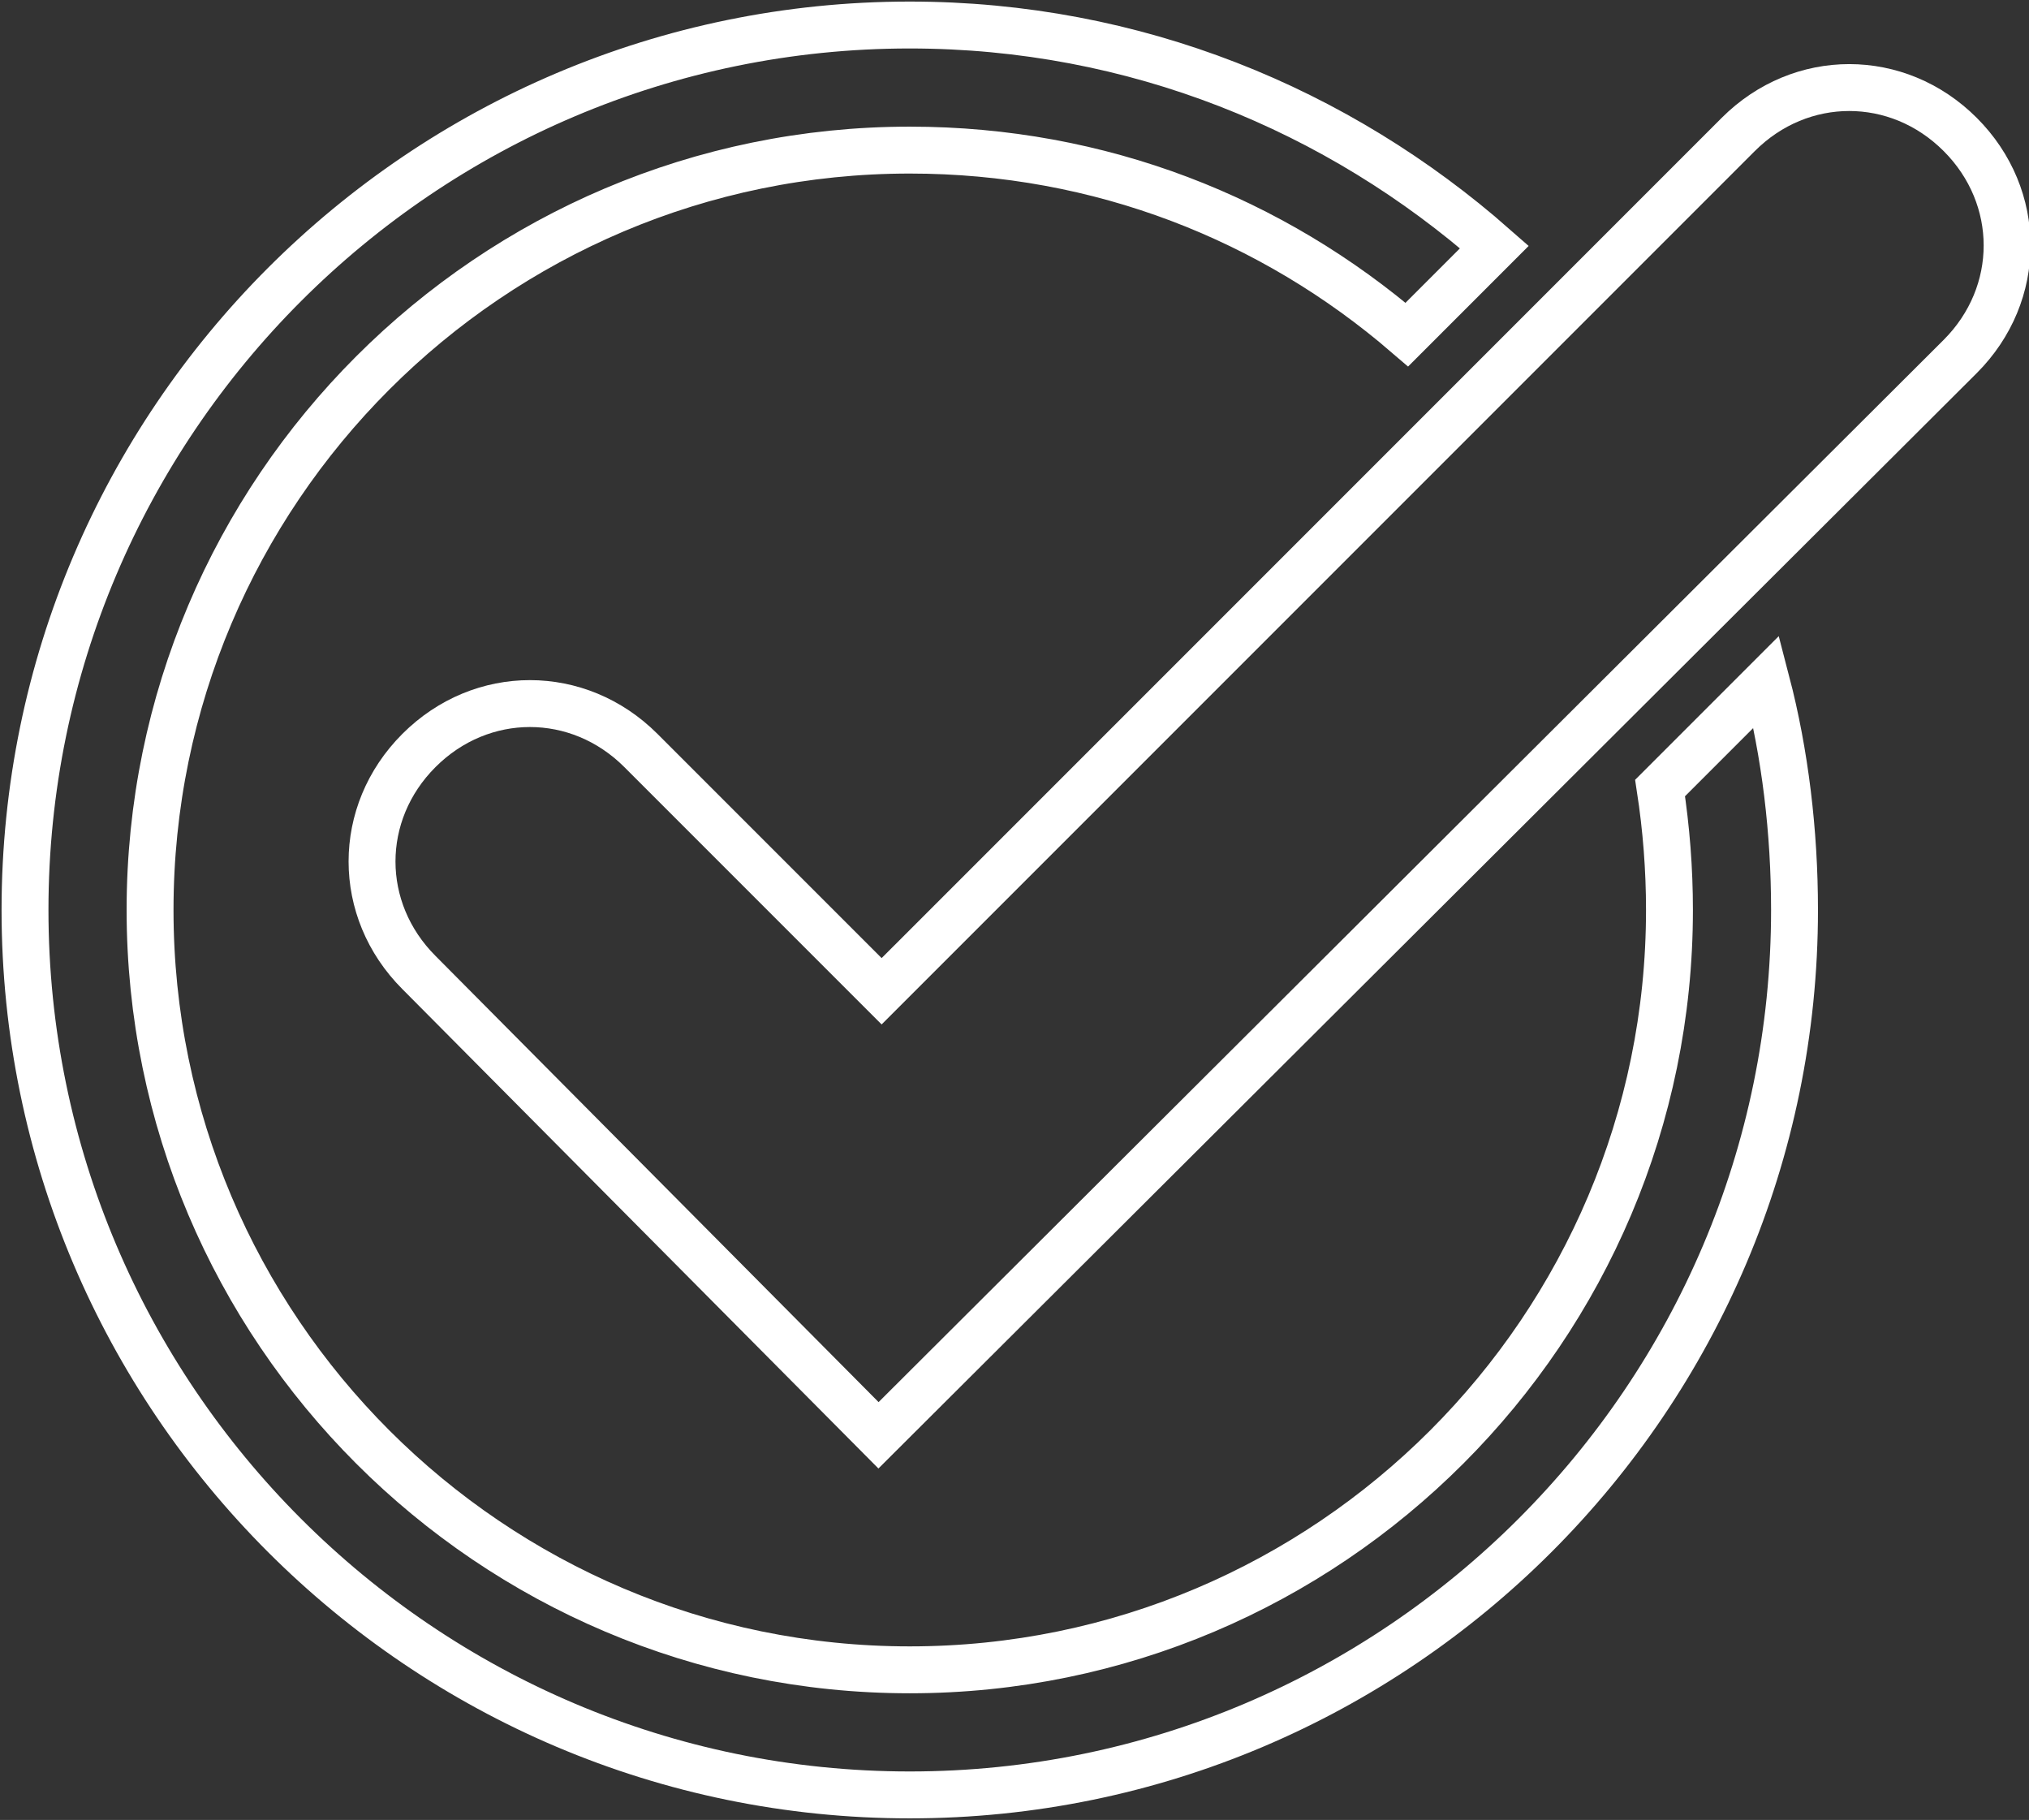
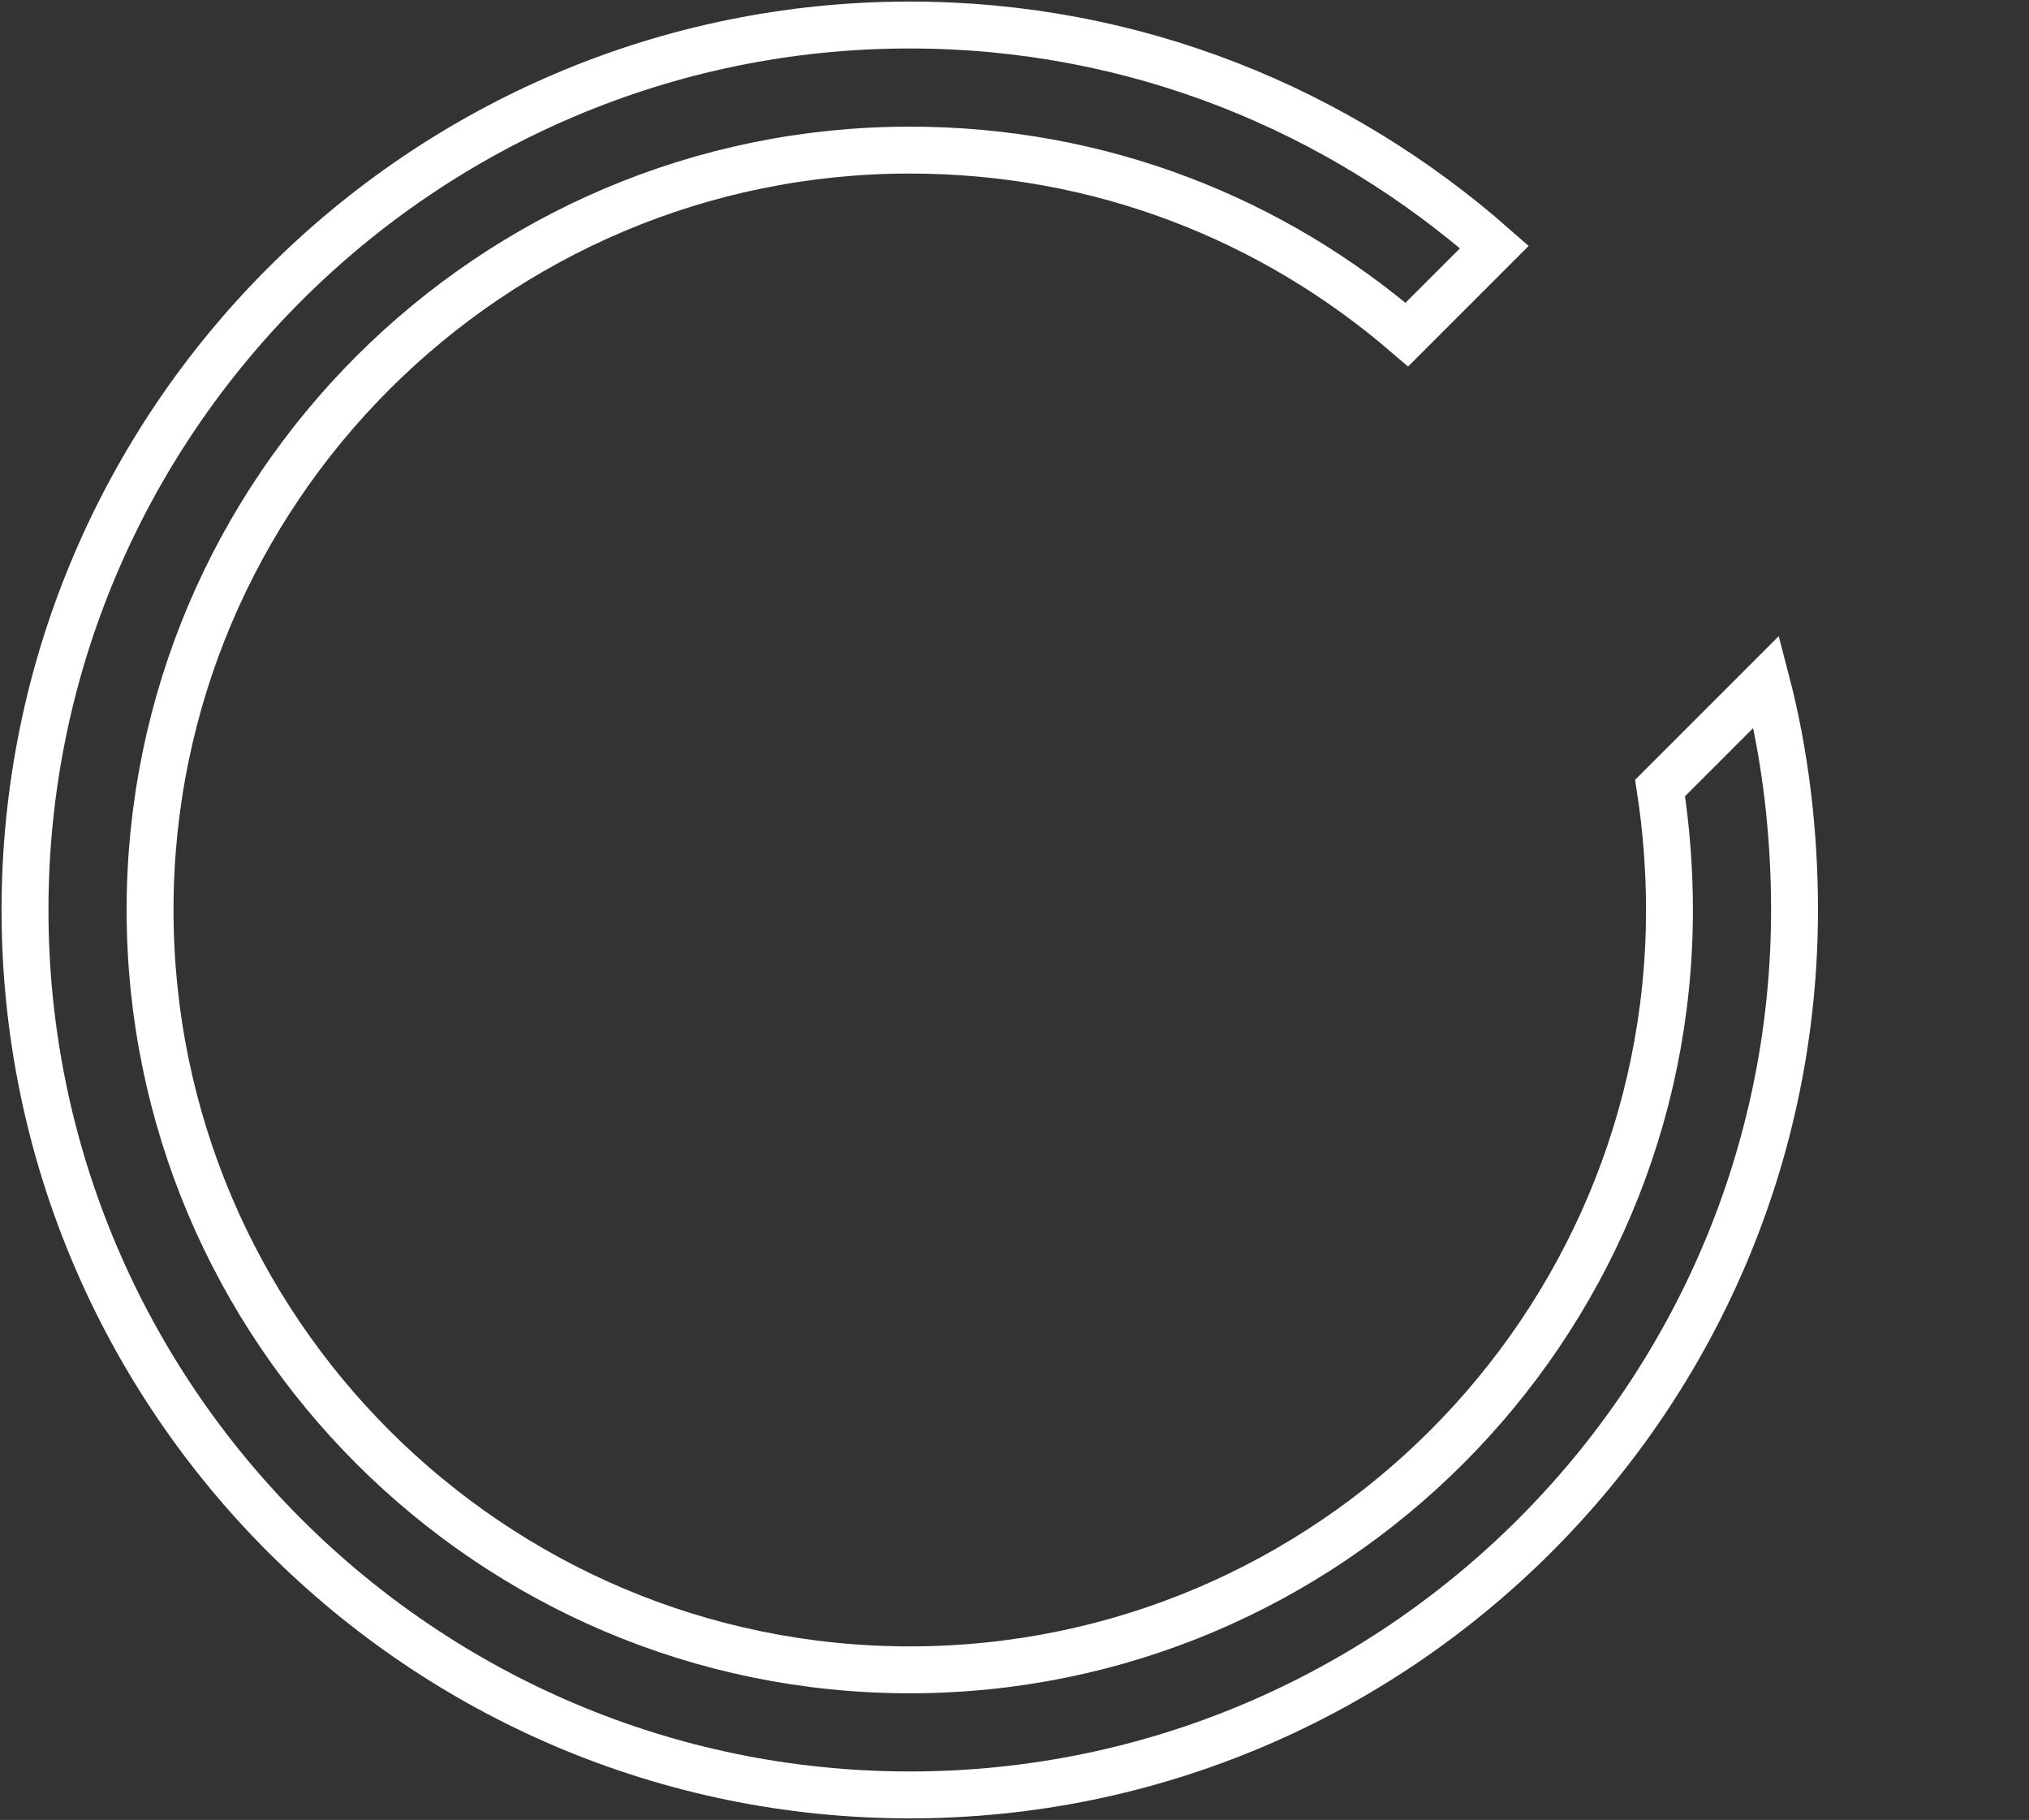
<svg xmlns="http://www.w3.org/2000/svg" version="1.1" id="Layer_3" x="0px" y="0px" width="64.9px" height="58.2px" viewBox="0 0 64.9 58.2" style="enable-background:new 0 0 64.9 58.2;" xml:space="preserve">
  <rect x="0" y="0" width="64.9" height="58.2" fill="#333333" stroke="none" />
  <style type="text/css">
	.st0{fill:none;stroke:#FFFFFF;stroke-width:1.5;stroke-miterlimit:10;}
</style>
-   <path class="st0" d="M28.1,45.9L13.4,31.1c-2-2-2-5.1,0-7.1c2-2,5.1-2,7.1,0l7.7,7.7L55.6,4.3c2-2,5.1-2,7.1,0c2,2,2,5.1,0,7.1  L28.1,45.9z" />
  <path class="st0" d="M56.5,21.8l-3.4,3.4c0.2,1.3,0.3,2.6,0.3,3.9c0,13.4-10.9,24.3-24.3,24.3c-13.4,0-24.3-10.9-24.3-24.3  c0-13.4,10.9-24.3,24.3-24.3c6.1,0,11.6,2.2,15.9,5.9l2.8-2.8c-5-4.4-11.5-7.1-18.7-7.1C13.5,0.8,0.8,13.5,0.8,29.1  c0,15.6,12.7,28.3,28.3,28.3c15.6,0,28.3-12.7,28.3-28.3C57.4,26.6,57.1,24.1,56.5,21.8z" />
</svg>